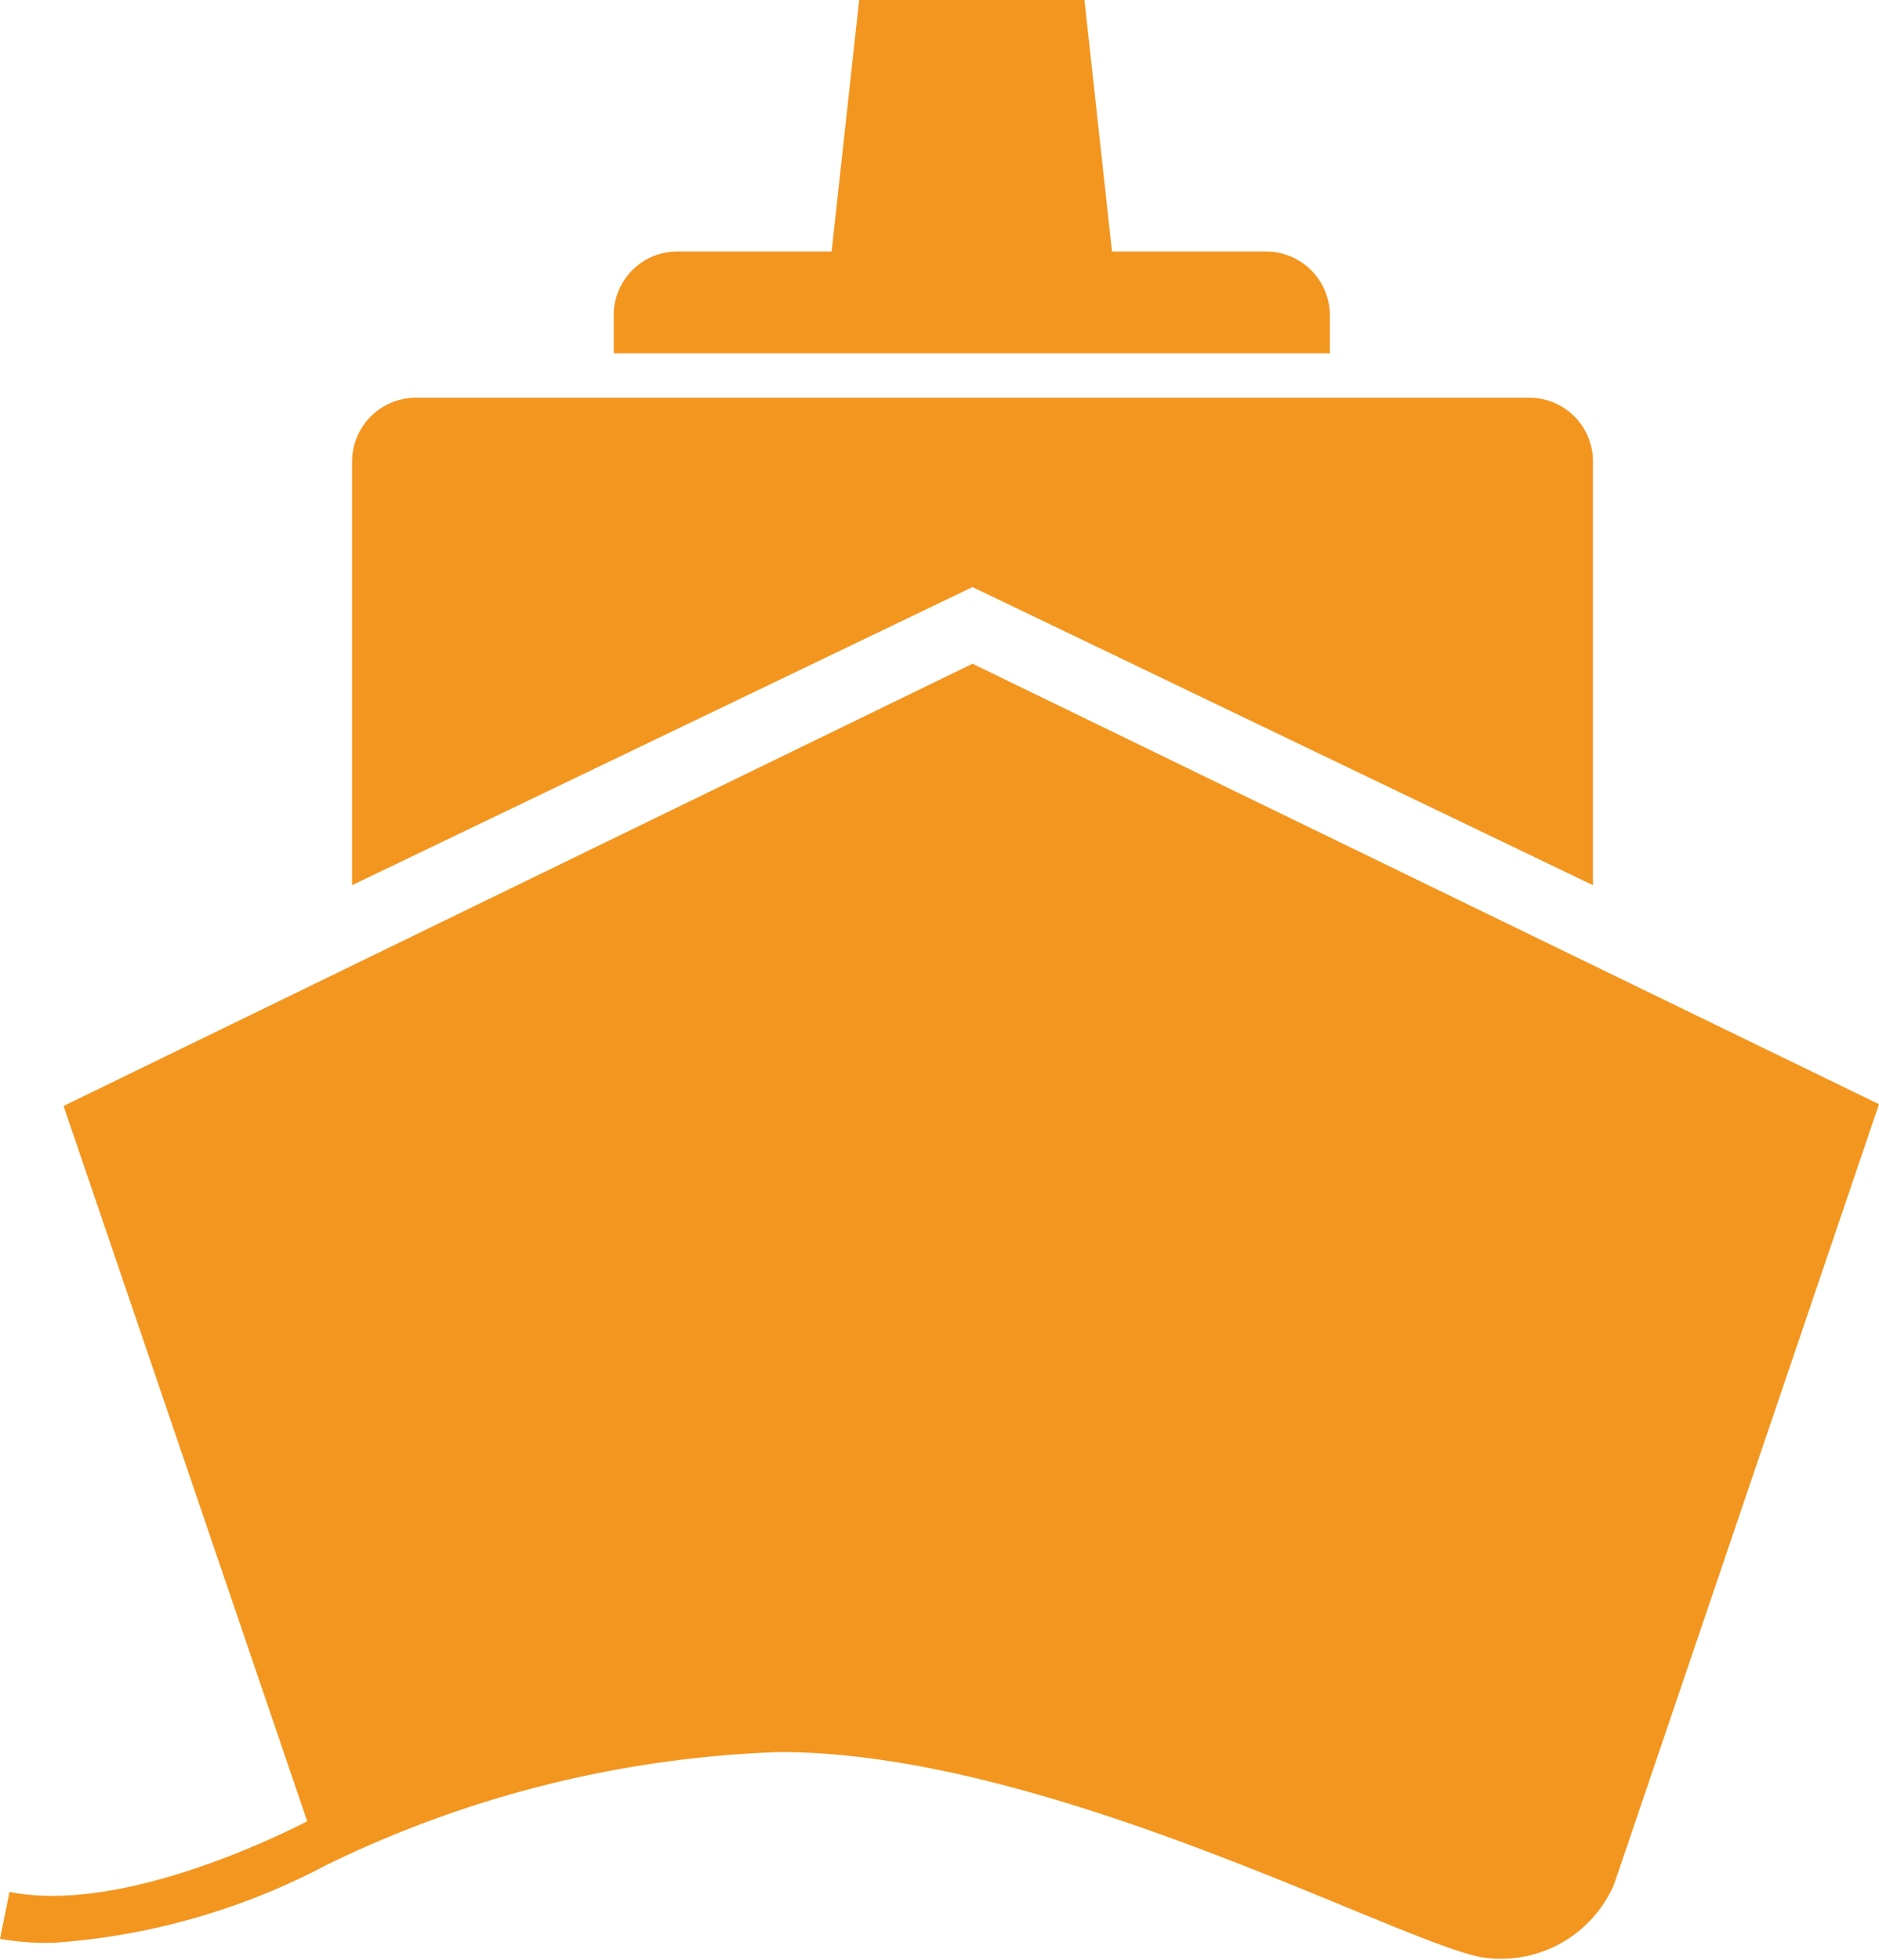
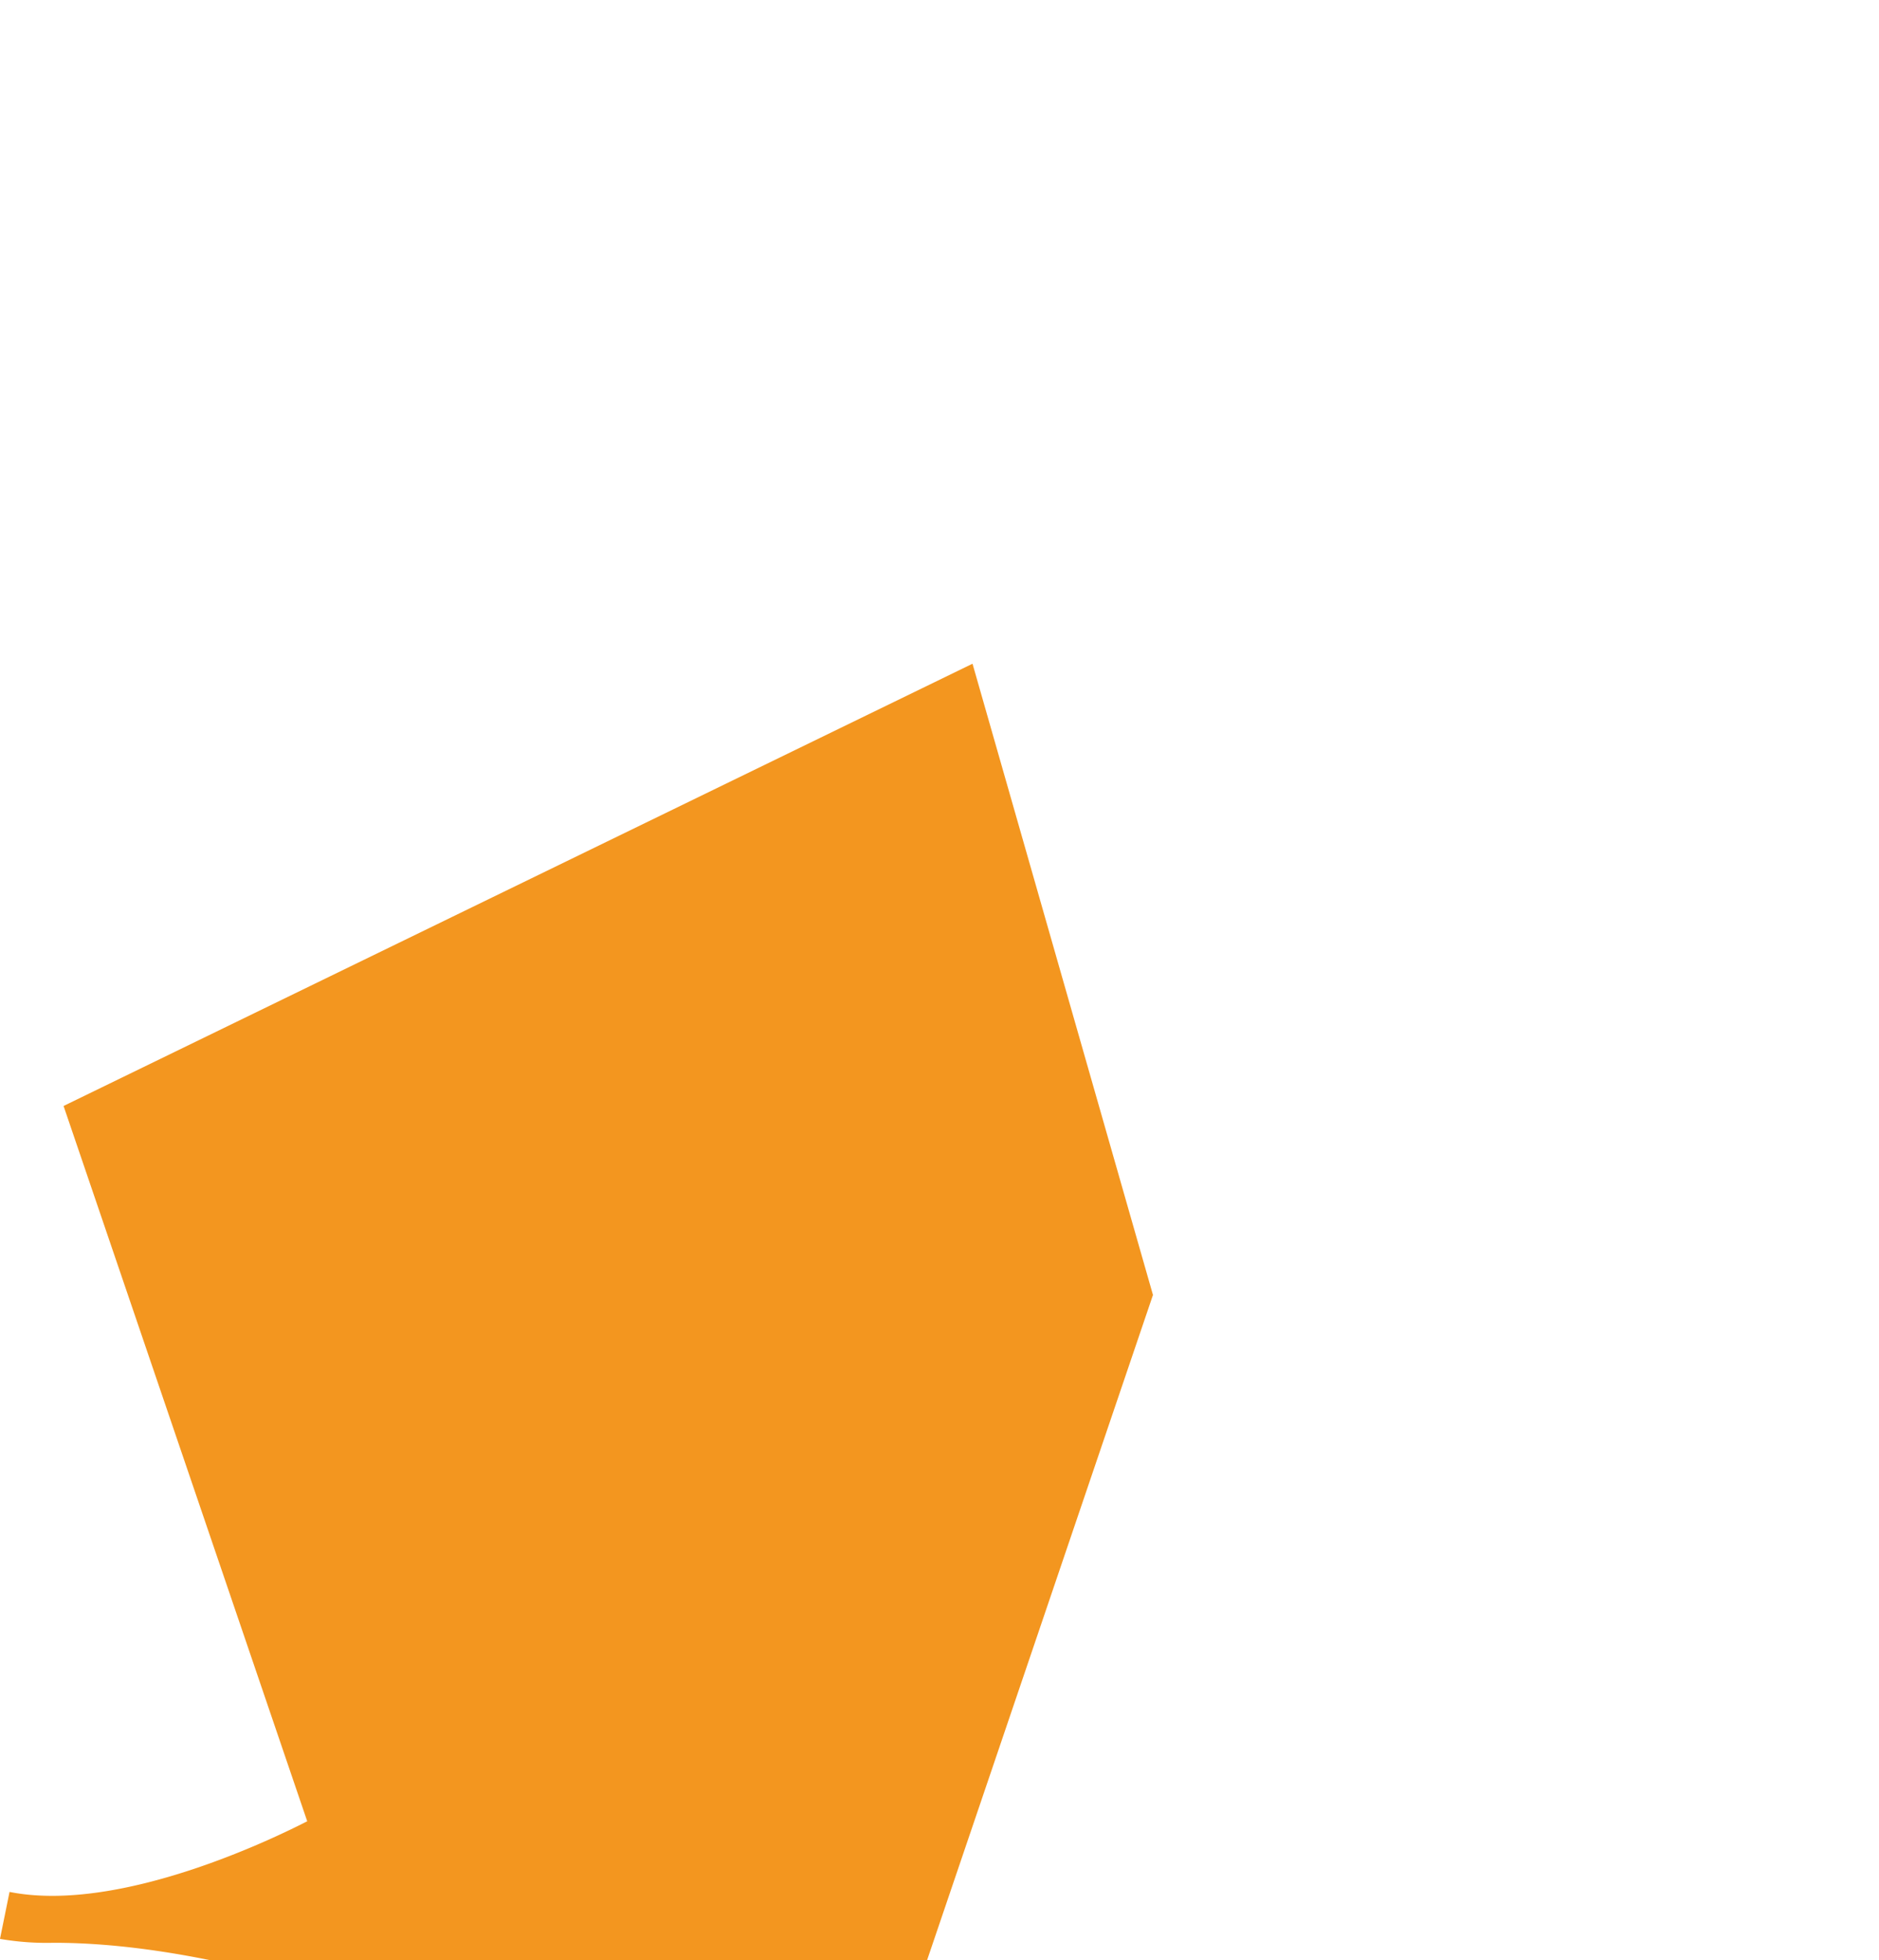
<svg xmlns="http://www.w3.org/2000/svg" id="Layer_1" data-name="Layer 1" viewBox="0 0 53.21 55.49">
  <defs>
    <style>.cls-1{fill:#f3961f;}</style>
  </defs>
  <g id="Artwork_7" data-name="Artwork 7">
    <g id="Artwork_7-2" data-name="Artwork 7-2">
-       <path id="Path_1507" data-name="Path 1507" class="cls-1" d="M17.4,11.26H11.77a1.81,1.81,0,0,0-1.8,1.8h0v12l17.57-8.44,17.57,8.44v-12a1.8,1.8,0,0,0-1.8-1.8Z" />
-       <path id="Path_1508" data-name="Path 1508" class="cls-1" d="M27.54,18.79,1.8,31.31,8.7,51.56c-.78.4-5.27,2.63-8.43,2L0,54.89A7.76,7.76,0,0,0,1.52,55a19.33,19.33,0,0,0,7.72-2.2,31.68,31.68,0,0,1,12.84-3.2c7.6,0,17.43,5.34,19.87,5.81a3.49,3.49,0,0,0,3.76-2.07l7.5-22.08Z" />
-       <path id="Path_1509" data-name="Path 1509" class="cls-1" d="M37.66,10V8.92a1.81,1.81,0,0,0-1.8-1.8H31.49L30.71,0H24.33l-.78,7.12H19.18a1.8,1.8,0,0,0-1.8,1.8V10Z" />
+       <path id="Path_1508" data-name="Path 1508" class="cls-1" d="M27.54,18.79,1.8,31.31,8.7,51.56c-.78.4-5.27,2.63-8.43,2L0,54.89A7.76,7.76,0,0,0,1.52,55c7.6,0,17.43,5.34,19.87,5.81a3.49,3.49,0,0,0,3.76-2.07l7.5-22.08Z" />
    </g>
  </g>
</svg>